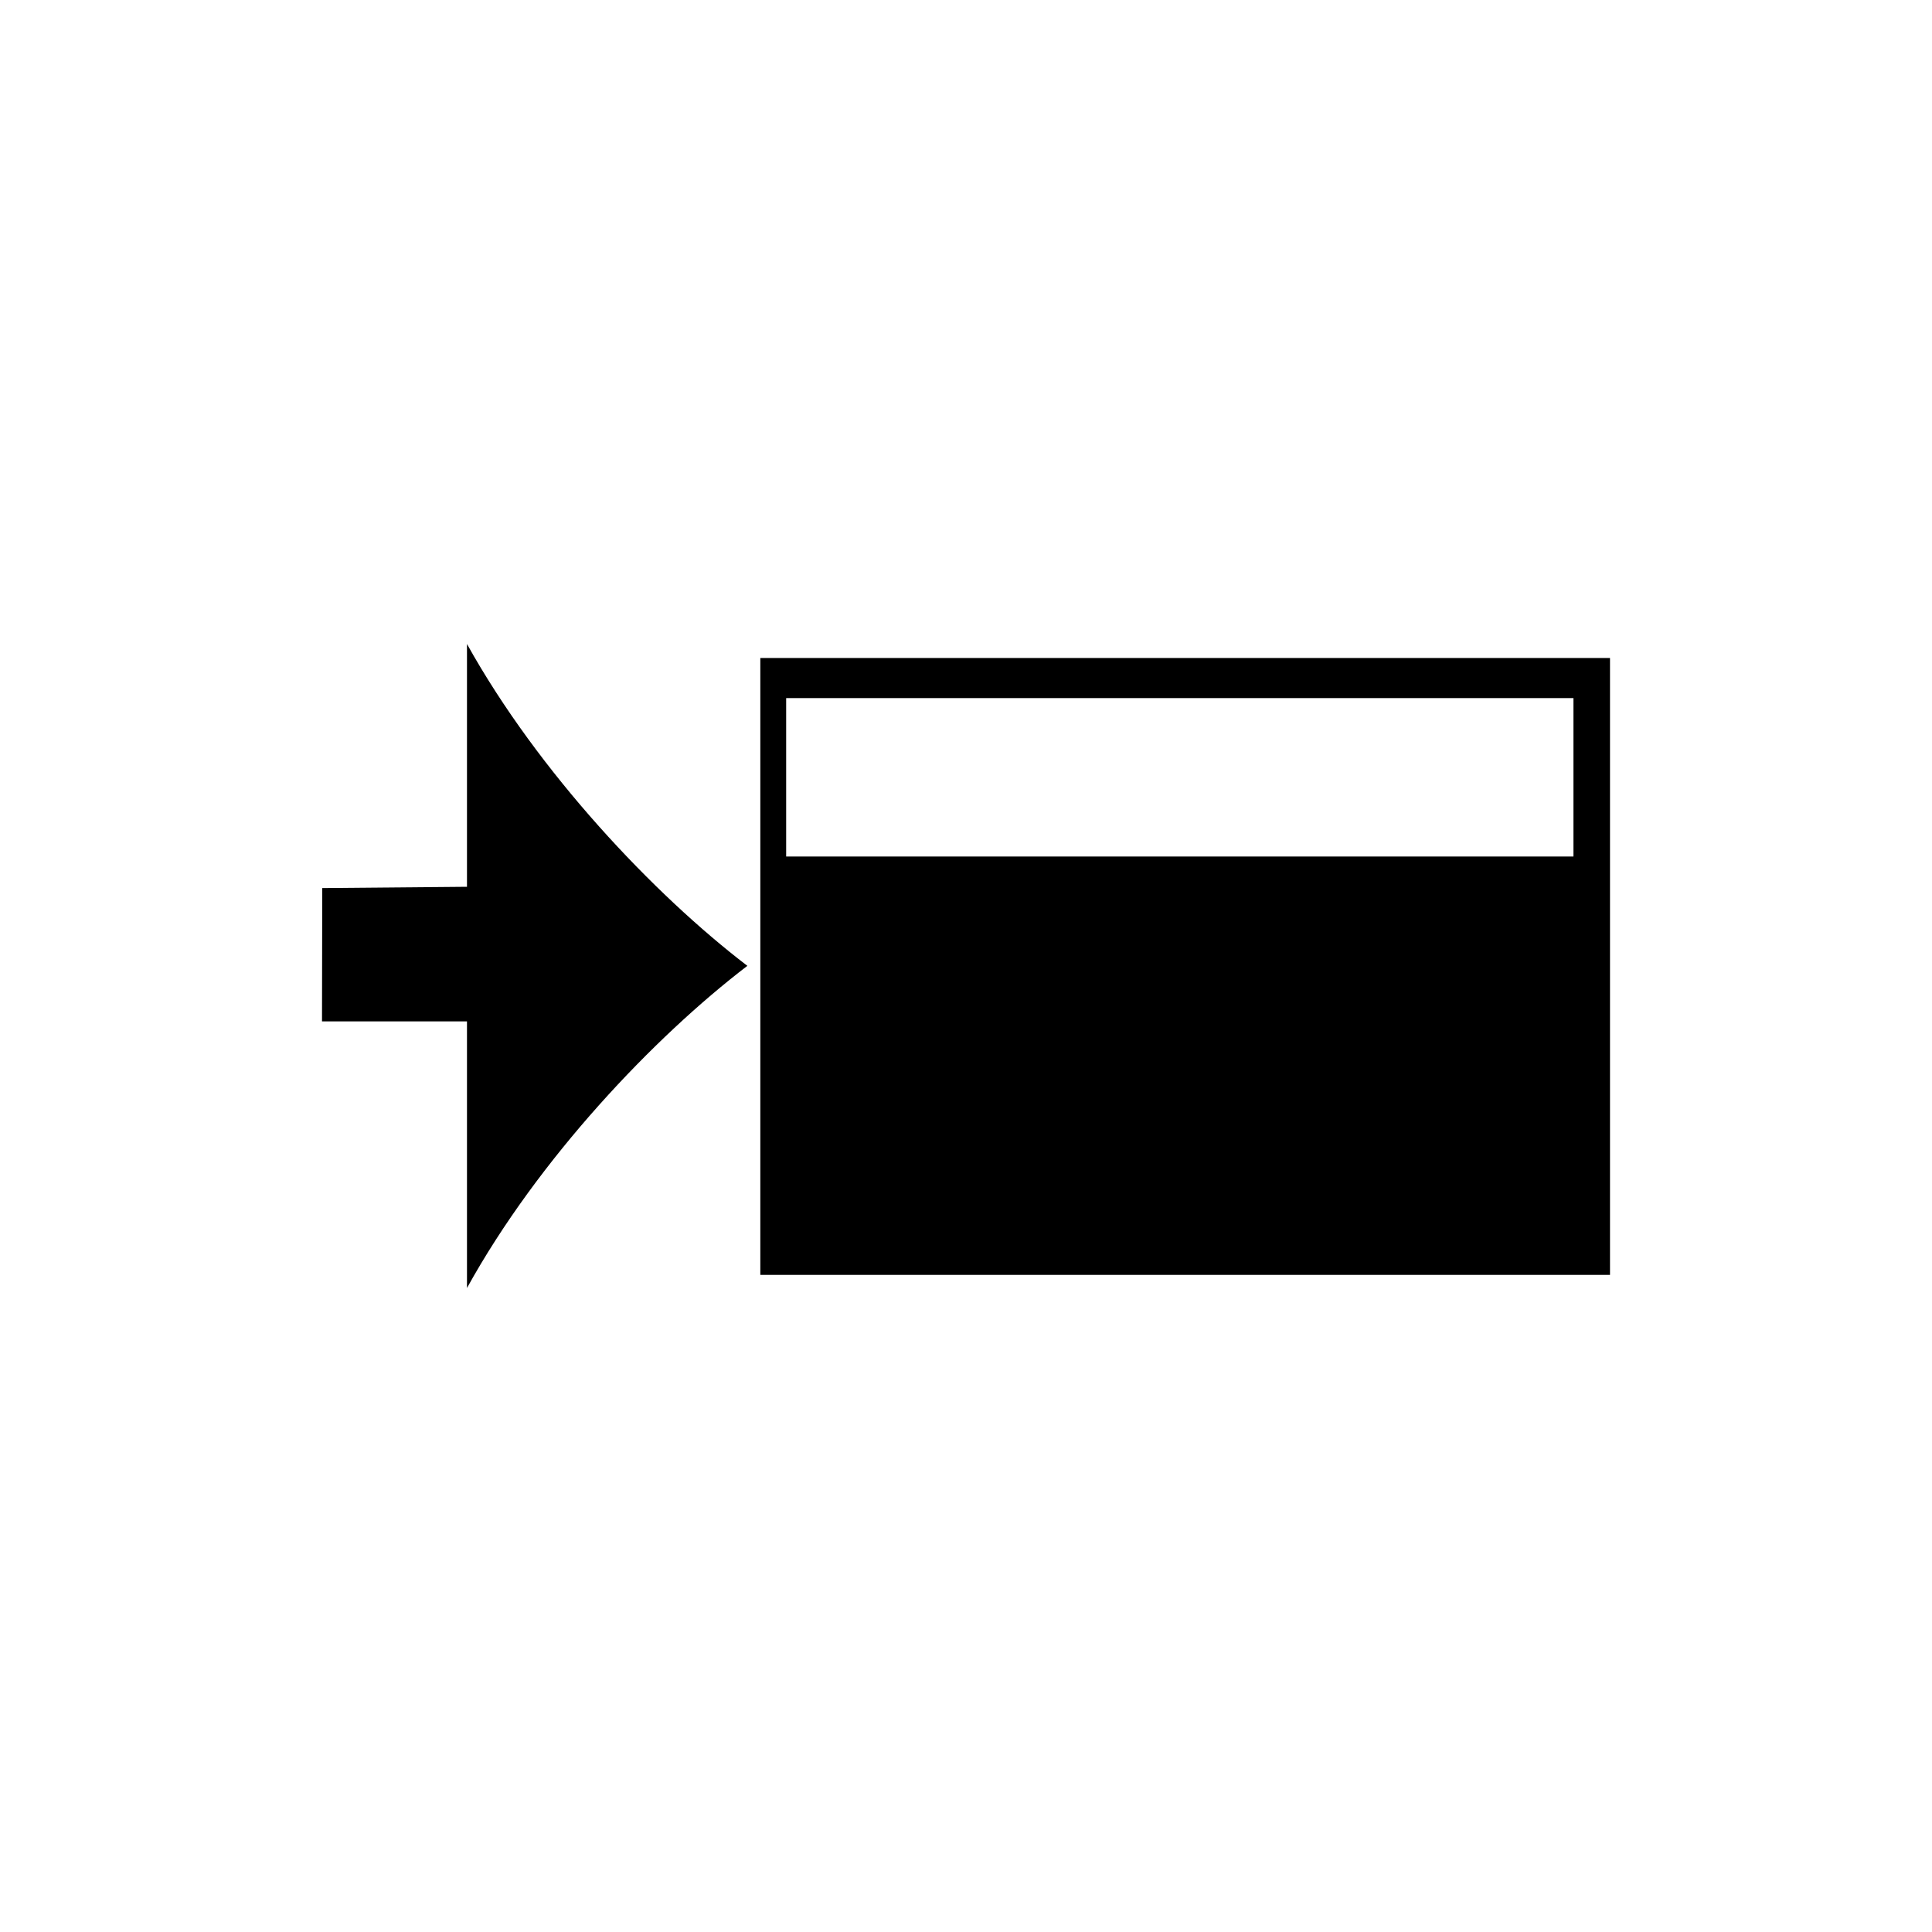
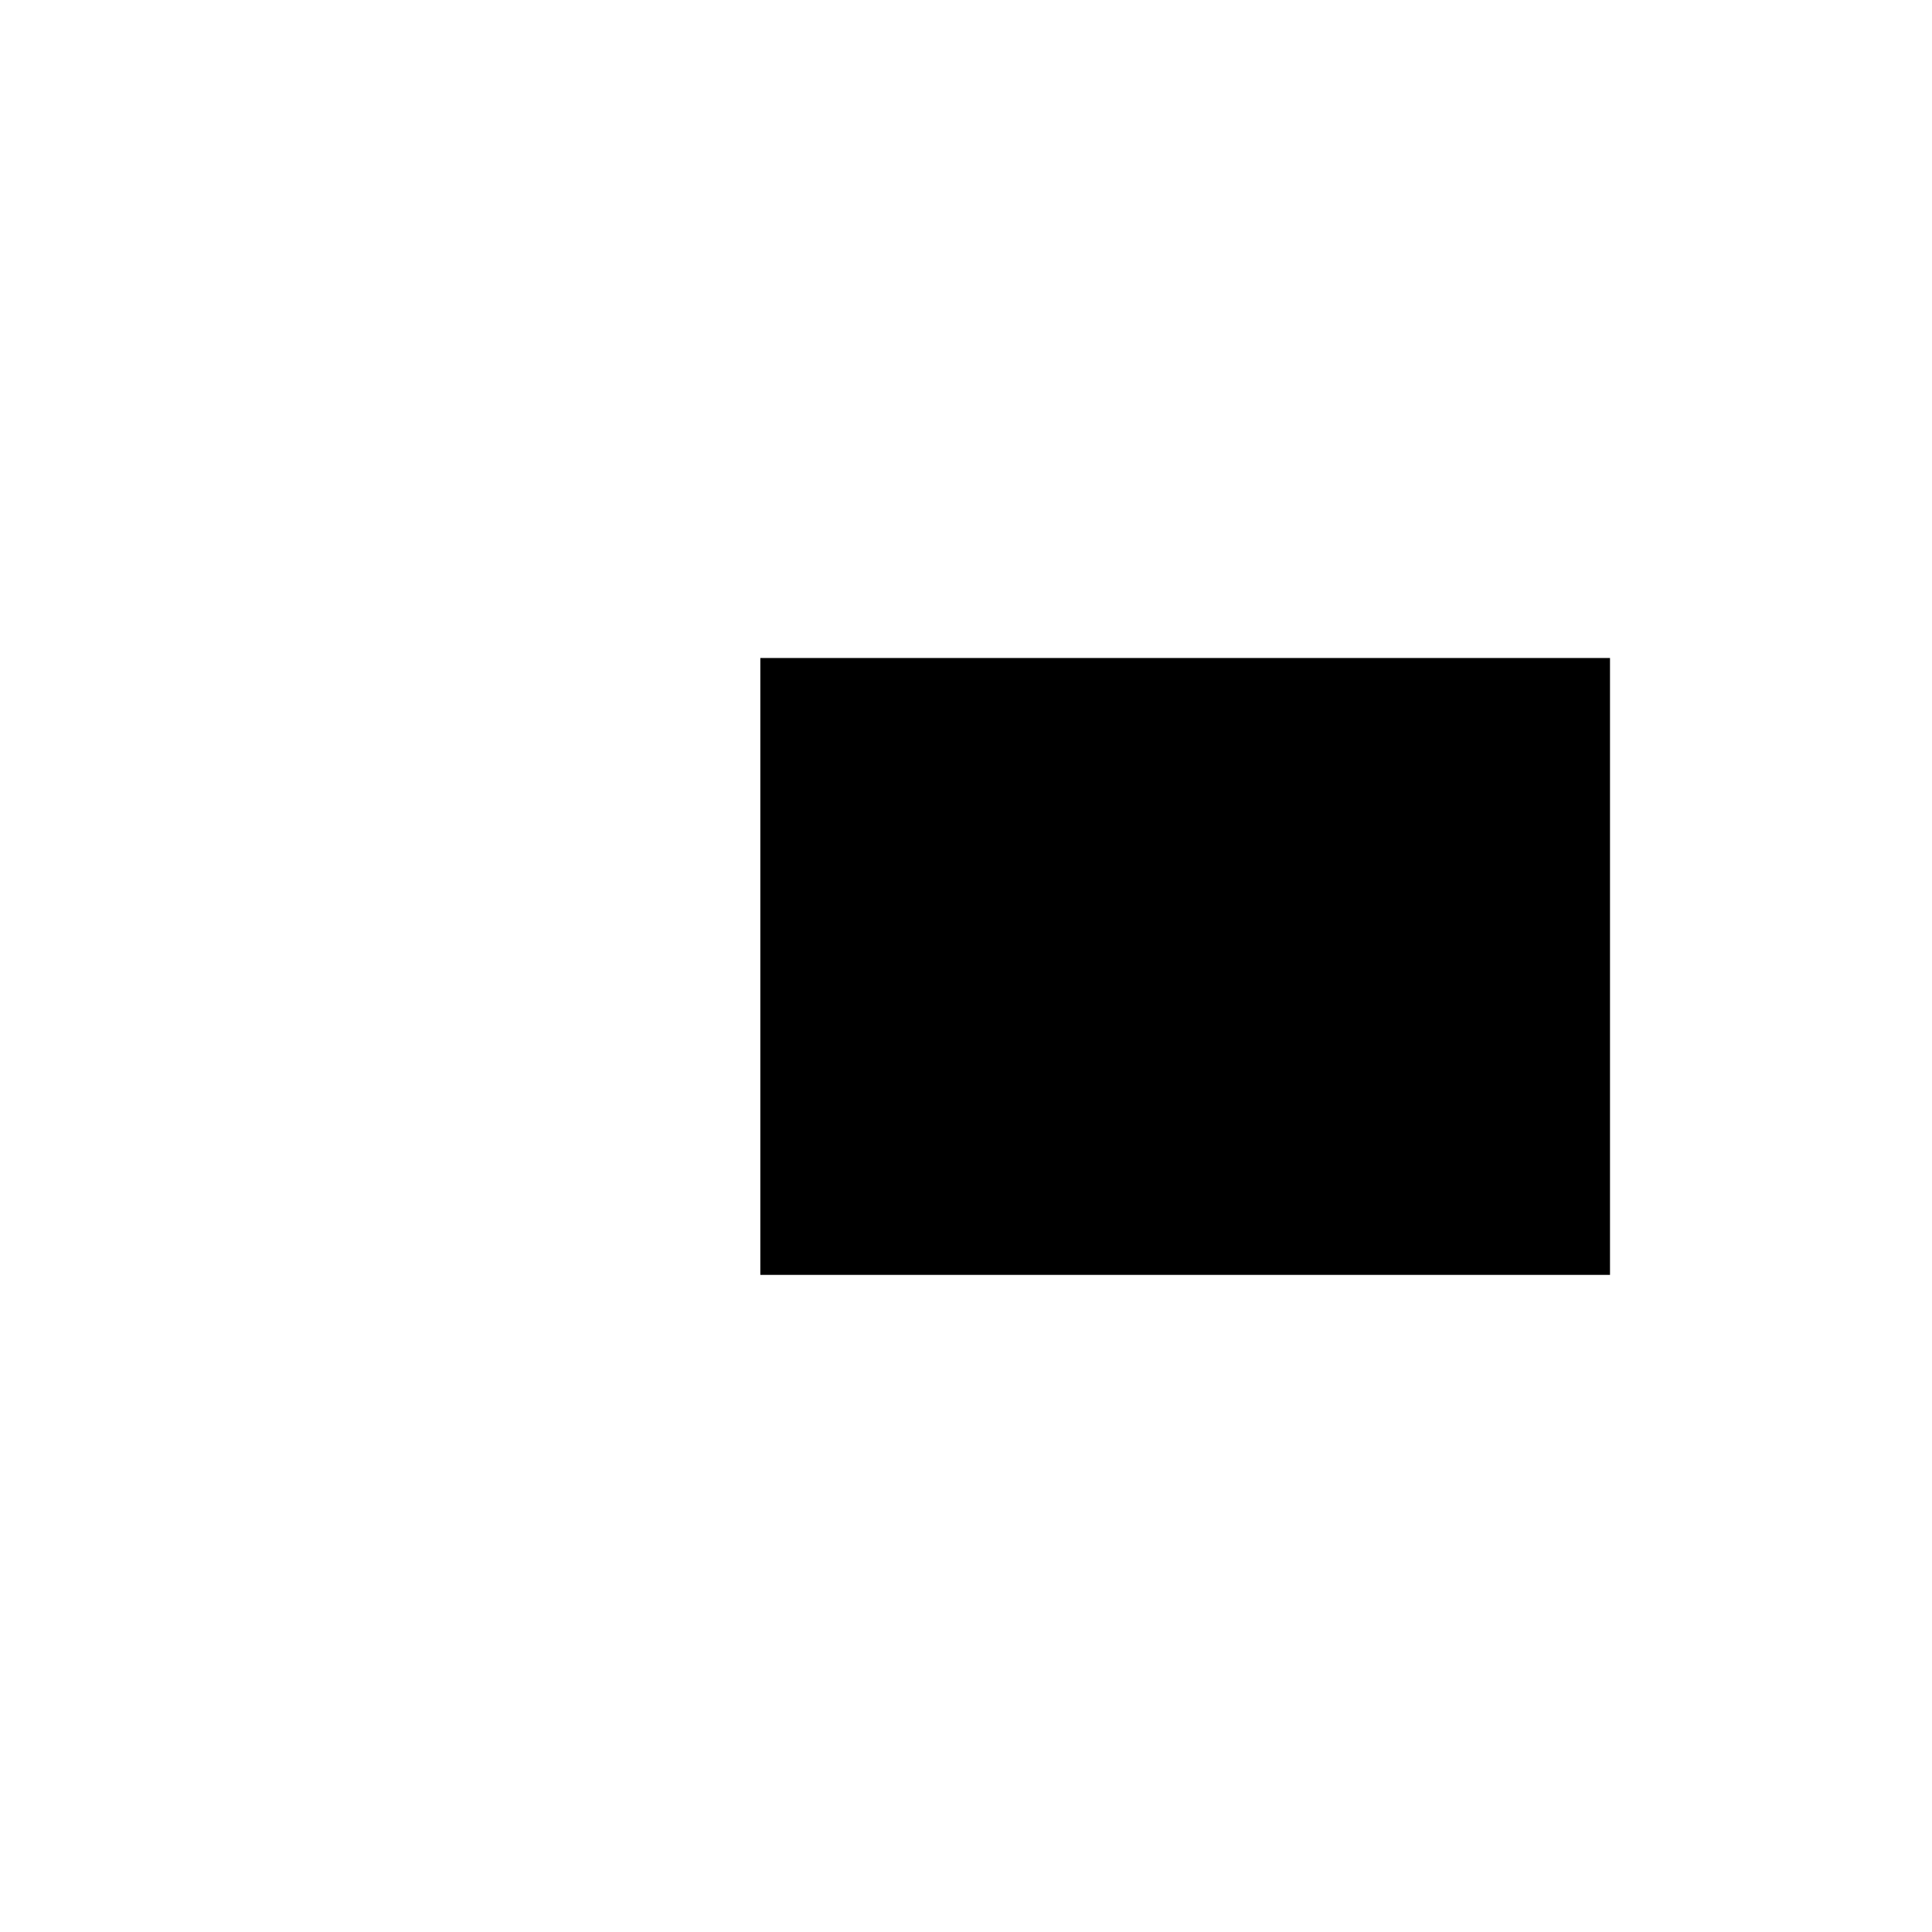
<svg xmlns="http://www.w3.org/2000/svg" width="24" height="24" viewBox="0 0 24 24" fill="none">
-   <path d="M5.801 16C6.688 14.394 8.123 12.886 9.284 11.998C8.123 11.111 6.688 9.595 5.801 8V11.016L4.003 11.032L4 12.688H5.801V16Z" fill="black" />
-   <path fill-rule="evenodd" clip-rule="evenodd" d="M9.445 8.174H20V15.837H9.445V8.174ZM9.766 8.672H19.546V10.64H9.766V8.672Z" fill="black" />
+   <path fill-rule="evenodd" clip-rule="evenodd" d="M9.445 8.174H20V15.837H9.445V8.174ZM9.766 8.672V10.64H9.766V8.672Z" fill="black" />
</svg>